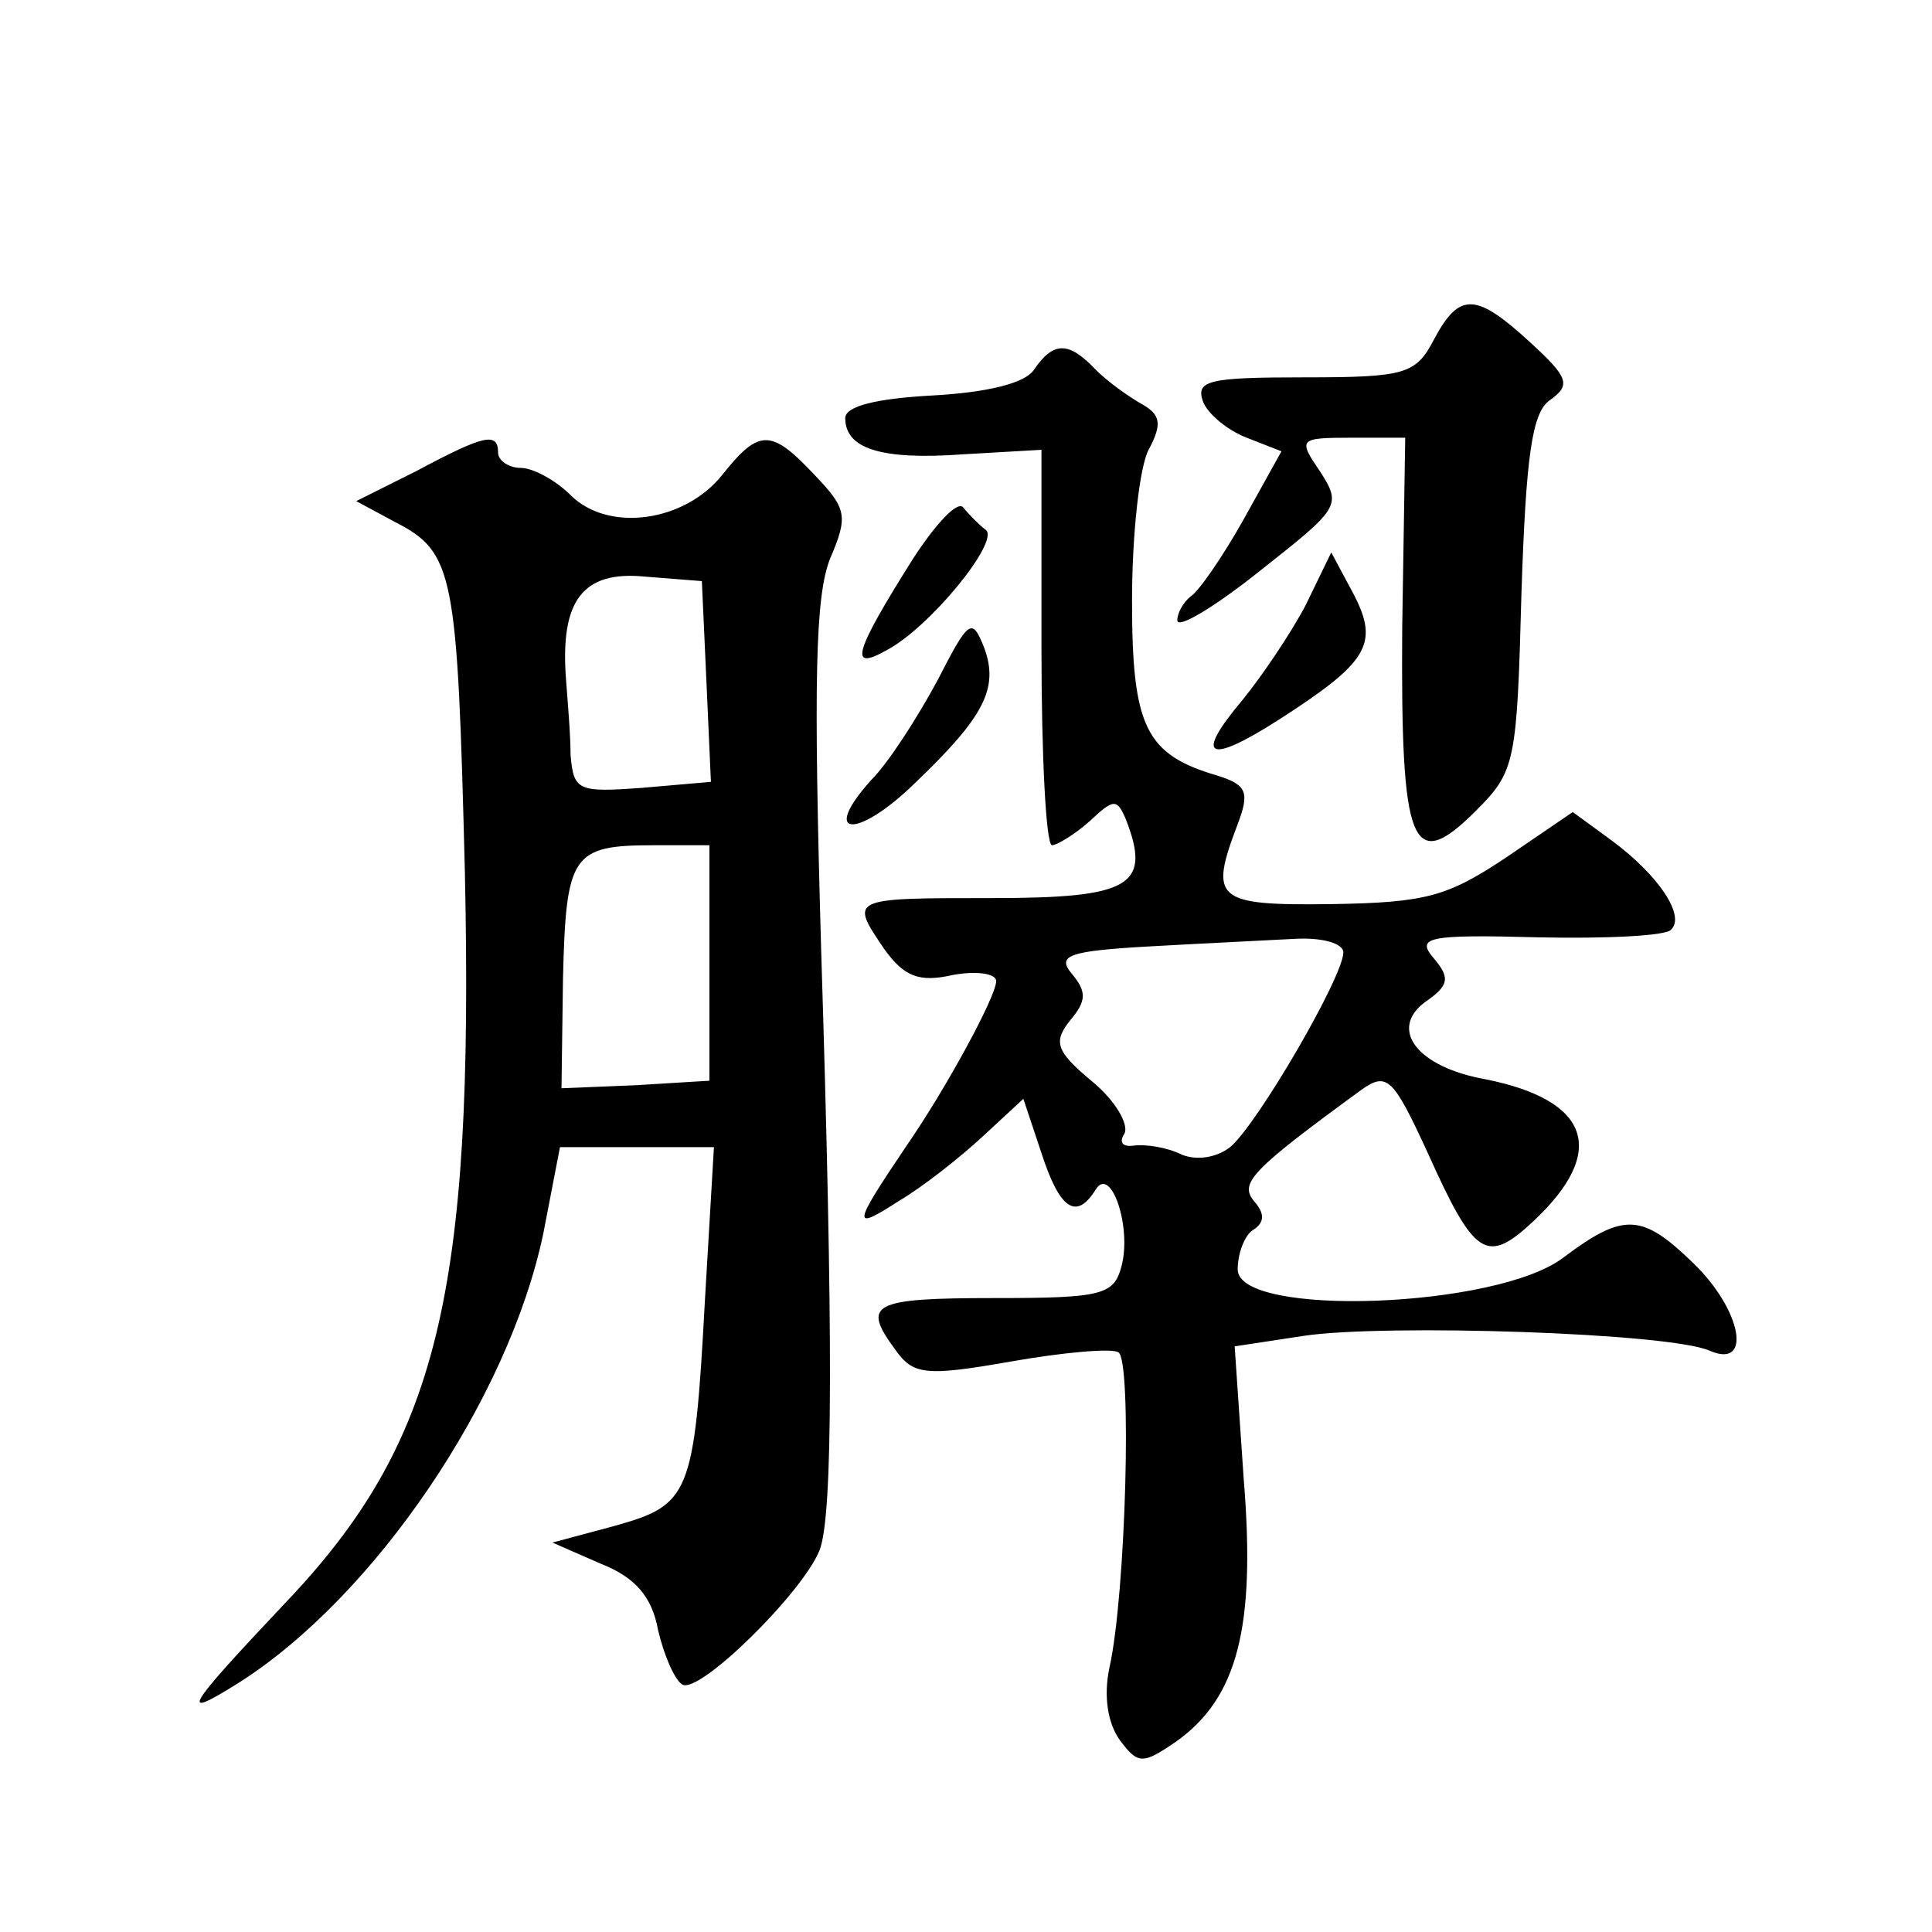
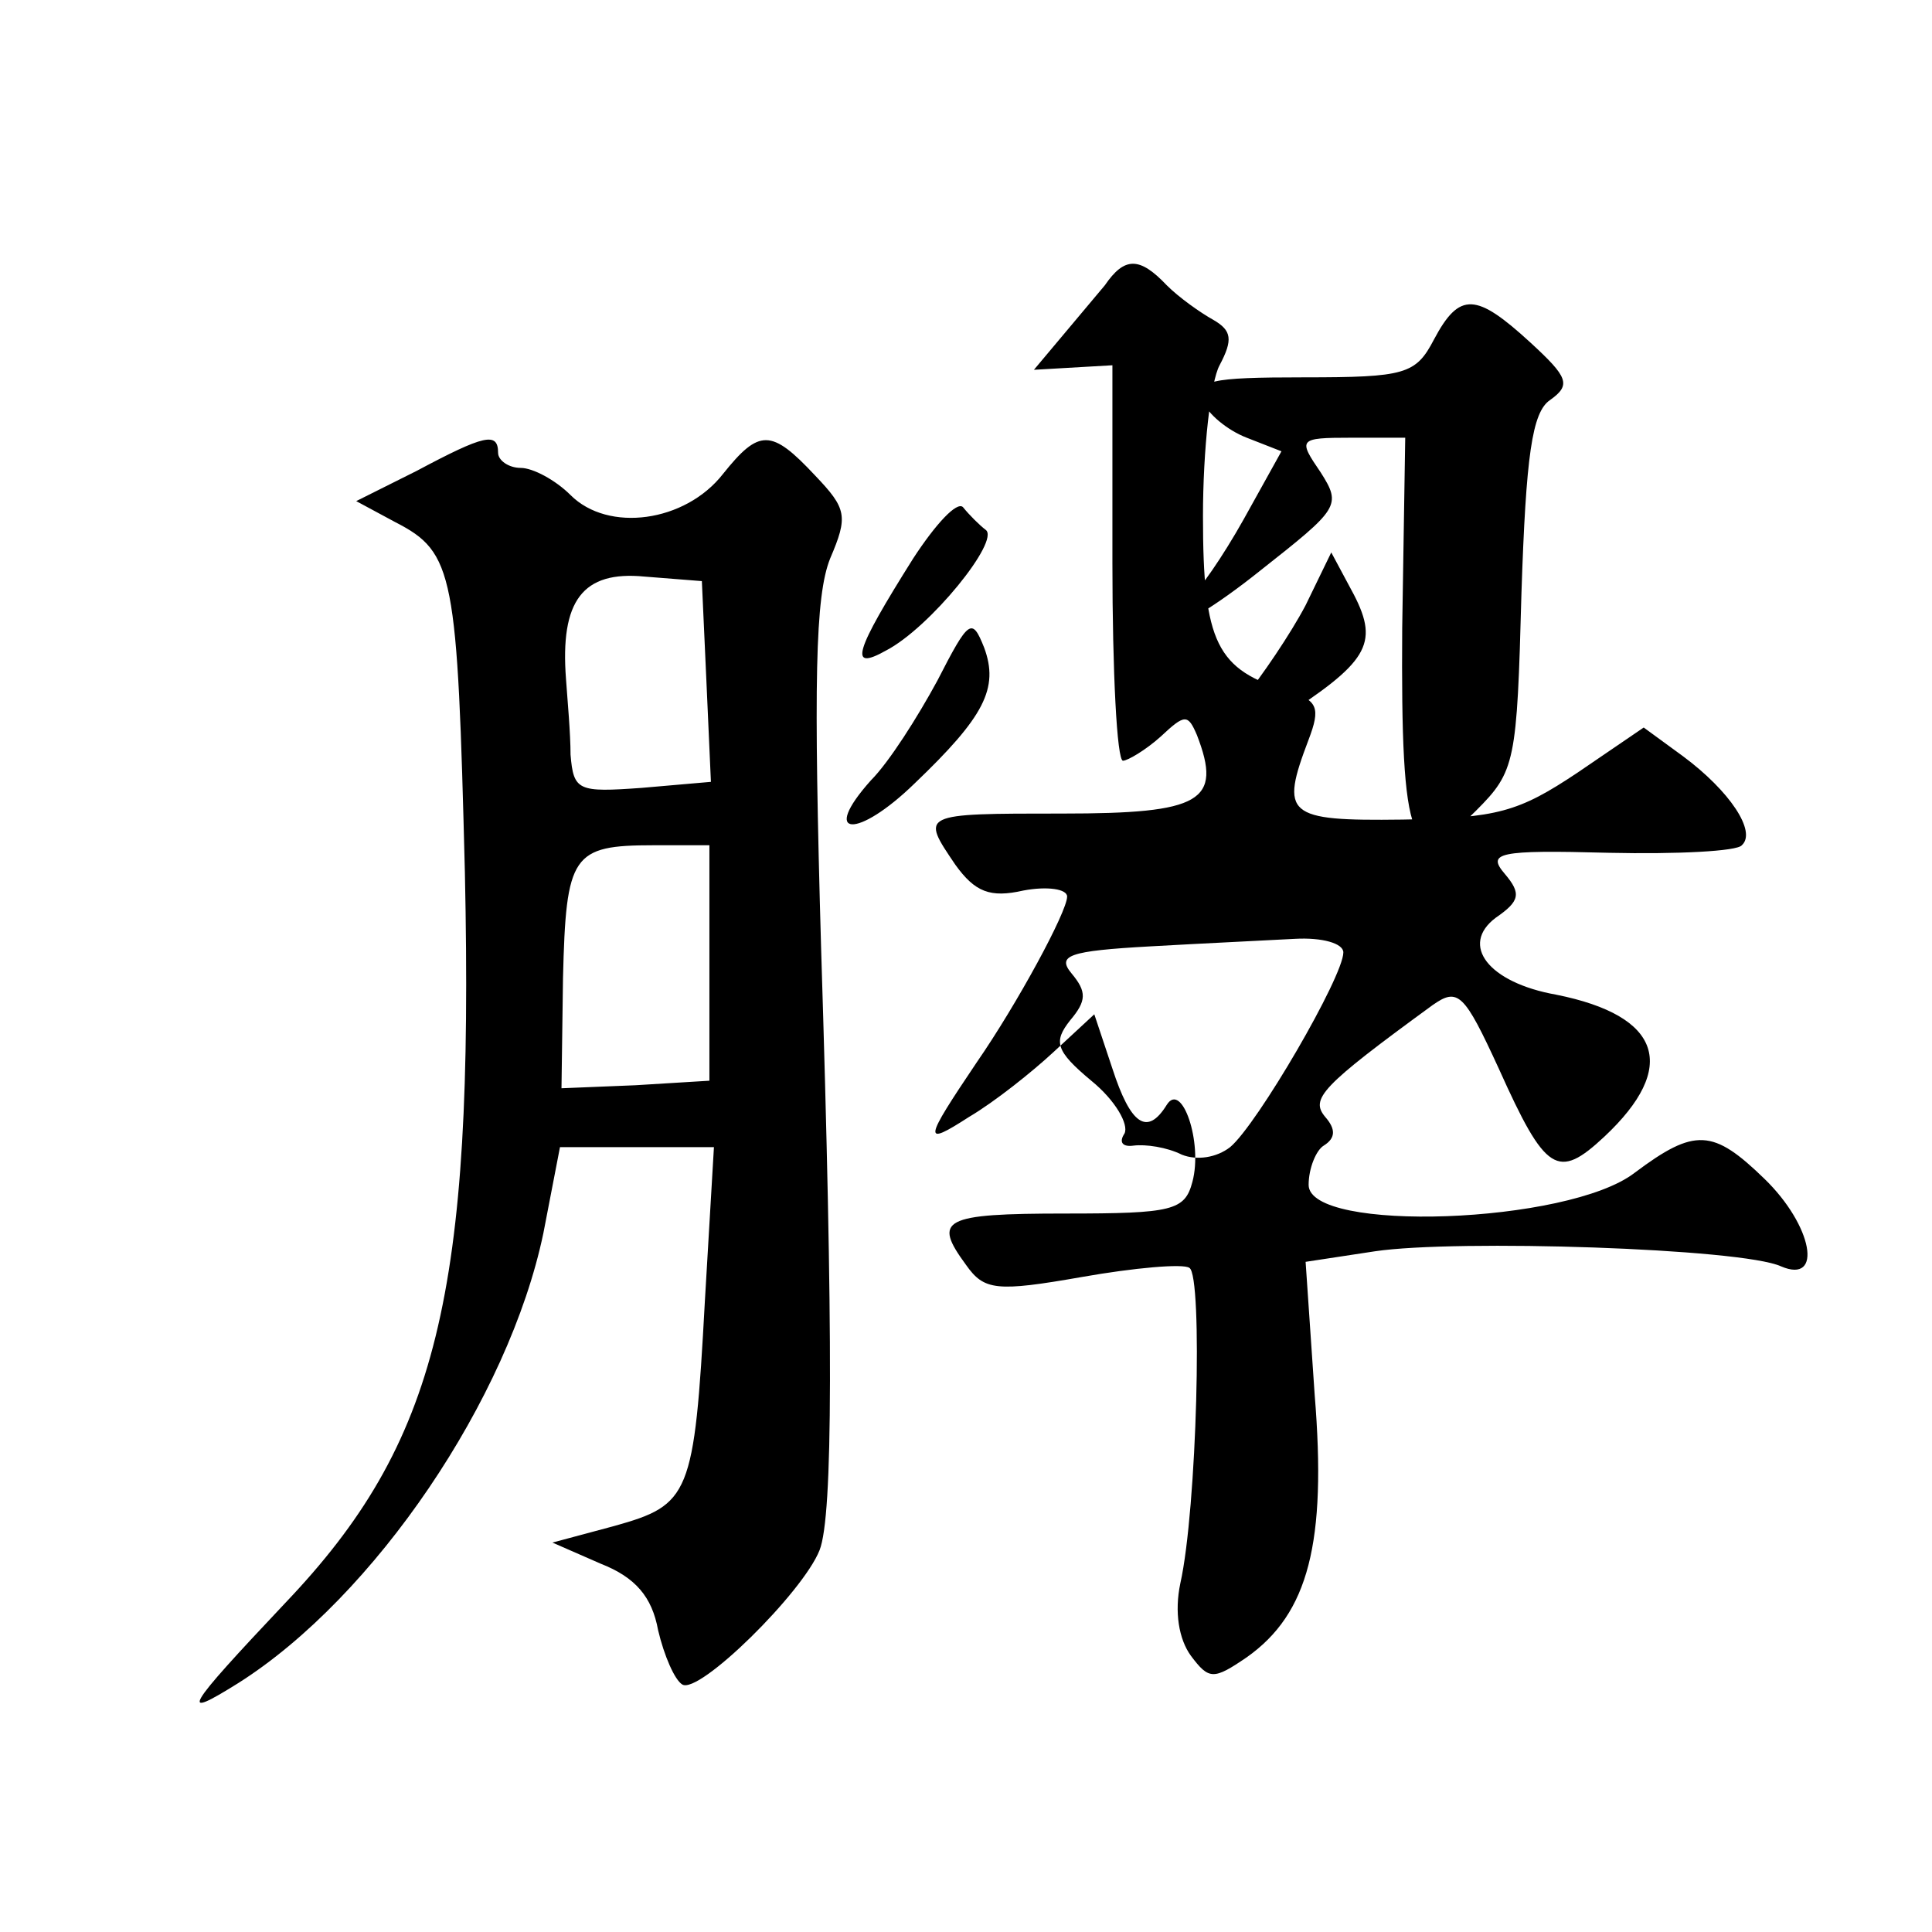
<svg xmlns="http://www.w3.org/2000/svg" version="1.0" width="128pt" height="128pt" viewBox="0 0 128 128" preserveAspectRatio="xMidYMid meet">
  <g transform="translate(0,128) scale(0.1,-0.1)" fill="#0" stroke="none">
-     <path d="M950 1055 c-12 -23 -19 -25 -86 -25 -63 0 -72 -2 -67 -16 3 -8 16 -19 29 -24 l23 -9 -25 -45 c-14 -25 -30 -48 -35 -51 -5 -4 -9 -11 -9 -16 0 -6 25 9 55 33 52 41 54 43 40 65 -15 22 -15 23 20 23 l36 0 -2 -126 c-1 -145 6 -164 49 -121 26 26 27 32 30 144 3 91 7 120 19 128 14 10 12 15 -13 38 -36 33 -47 34 -64 2z M685 1035 c-6 -9 -31 -15 -67 -17 -37 -2 -58 -7 -58 -15 0 -20 23 -28 78 -24 l52 3 0 -131 c0 -72 3 -131 7 -131 3 0 15 7 25 16 16 15 18 15 24 1 17 -44 3 -52 -89 -52 -95 0 -94 0 -71 -34 13 -18 23 -22 45 -17 16 3 29 1 29 -4 0 -10 -33 -71 -60 -110 -35 -52 -36 -56 -5 -36 17 10 42 30 56 43 l27 25 12 -36 c12 -37 23 -45 36 -24 10 16 24 -25 17 -51 -5 -19 -13 -21 -84 -21 -82 0 -88 -4 -66 -34 12 -17 20 -18 77 -8 34 6 67 9 71 6 9 -5 5 -160 -6 -209 -4 -19 -1 -37 7 -48 12 -16 15 -16 37 -1 41 29 53 76 45 174 l-6 88 46 7 c54 8 243 2 269 -10 28 -12 21 27 -11 58 -34 33 -46 34 -86 4 -44 -34 -216 -40 -216 -8 0 11 5 23 10 26 8 5 8 11 1 19 -10 12 -3 20 71 74 17 12 21 8 44 -42 31 -69 39 -74 70 -45 49 46 38 80 -32 94 -45 8 -64 33 -40 51 16 11 17 16 6 29 -12 14 -5 16 69 14 45 -1 85 1 88 5 10 9 -8 36 -39 59 l-26 19 -44 -30 c-39 -26 -53 -30 -116 -31 -77 -1 -81 3 -62 53 8 21 6 26 -13 32 -48 14 -57 32 -57 116 0 44 5 89 11 100 9 17 8 23 -4 30 -9 5 -23 15 -31 23 -18 19 -28 19 -41 0z m205 -386 c0 -16 -57 -114 -75 -129 -9 -7 -22 -9 -32 -5 -10 5 -24 7 -32 6 -7 -1 -10 2 -6 8 3 6 -6 22 -22 35 -24 20 -25 26 -14 40 11 13 11 19 1 31 -10 12 -2 15 52 18 35 2 78 4 96 5 18 1 32 -3 32 -9z M276 968 l-40 -20 26 -14 c39 -20 41 -34 46 -232 6 -280 -18 -378 -119 -484 -67 -71 -71 -78 -31 -53 90 57 179 188 202 298 l11 57 51 0 51 0 -6 -102 c-7 -129 -10 -135 -60 -149 l-41 -11 32 -14 c23 -9 34 -22 38 -44 4 -17 11 -33 16 -36 11 -7 80 61 91 89 9 23 9 143 1 399 -5 176 -4 233 6 258 12 28 11 33 -10 55 -29 31 -37 31 -61 1 -25 -32 -76 -39 -101 -14 -10 10 -25 18 -33 18 -8 0 -15 5 -15 10 0 14 -9 12 -54 -12z m192 -139 l3 -67 -46 -4 c-42 -3 -45 -2 -47 22 0 14 -2 36 -3 50 -4 52 11 72 52 68 l38 -3 3 -66z m2 -187 l0 -78 -49 -3 -49 -2 1 73 c2 82 6 88 60 88 l37 0 0 -78z M605 910 c-39 -62 -43 -75 -18 -61 29 15 76 73 66 80 -4 3 -11 10 -15 15 -4 4 -18 -11 -33 -34z M865 879 c-10 -19 -29 -47 -42 -63 -32 -38 -23 -43 24 -13 59 38 67 50 50 83 l-15 28 -17 -35z M621 829 c-13 -24 -32 -54 -44 -66 -34 -38 -9 -39 29 -2 46 44 56 63 46 90 -8 20 -10 19 -31 -22z" />
+     <path d="M950 1055 c-12 -23 -19 -25 -86 -25 -63 0 -72 -2 -67 -16 3 -8 16 -19 29 -24 l23 -9 -25 -45 c-14 -25 -30 -48 -35 -51 -5 -4 -9 -11 -9 -16 0 -6 25 9 55 33 52 41 54 43 40 65 -15 22 -15 23 20 23 l36 0 -2 -126 c-1 -145 6 -164 49 -121 26 26 27 32 30 144 3 91 7 120 19 128 14 10 12 15 -13 38 -36 33 -47 34 -64 2z M685 1035 l52 3 0 -131 c0 -72 3 -131 7 -131 3 0 15 7 25 16 16 15 18 15 24 1 17 -44 3 -52 -89 -52 -95 0 -94 0 -71 -34 13 -18 23 -22 45 -17 16 3 29 1 29 -4 0 -10 -33 -71 -60 -110 -35 -52 -36 -56 -5 -36 17 10 42 30 56 43 l27 25 12 -36 c12 -37 23 -45 36 -24 10 16 24 -25 17 -51 -5 -19 -13 -21 -84 -21 -82 0 -88 -4 -66 -34 12 -17 20 -18 77 -8 34 6 67 9 71 6 9 -5 5 -160 -6 -209 -4 -19 -1 -37 7 -48 12 -16 15 -16 37 -1 41 29 53 76 45 174 l-6 88 46 7 c54 8 243 2 269 -10 28 -12 21 27 -11 58 -34 33 -46 34 -86 4 -44 -34 -216 -40 -216 -8 0 11 5 23 10 26 8 5 8 11 1 19 -10 12 -3 20 71 74 17 12 21 8 44 -42 31 -69 39 -74 70 -45 49 46 38 80 -32 94 -45 8 -64 33 -40 51 16 11 17 16 6 29 -12 14 -5 16 69 14 45 -1 85 1 88 5 10 9 -8 36 -39 59 l-26 19 -44 -30 c-39 -26 -53 -30 -116 -31 -77 -1 -81 3 -62 53 8 21 6 26 -13 32 -48 14 -57 32 -57 116 0 44 5 89 11 100 9 17 8 23 -4 30 -9 5 -23 15 -31 23 -18 19 -28 19 -41 0z m205 -386 c0 -16 -57 -114 -75 -129 -9 -7 -22 -9 -32 -5 -10 5 -24 7 -32 6 -7 -1 -10 2 -6 8 3 6 -6 22 -22 35 -24 20 -25 26 -14 40 11 13 11 19 1 31 -10 12 -2 15 52 18 35 2 78 4 96 5 18 1 32 -3 32 -9z M276 968 l-40 -20 26 -14 c39 -20 41 -34 46 -232 6 -280 -18 -378 -119 -484 -67 -71 -71 -78 -31 -53 90 57 179 188 202 298 l11 57 51 0 51 0 -6 -102 c-7 -129 -10 -135 -60 -149 l-41 -11 32 -14 c23 -9 34 -22 38 -44 4 -17 11 -33 16 -36 11 -7 80 61 91 89 9 23 9 143 1 399 -5 176 -4 233 6 258 12 28 11 33 -10 55 -29 31 -37 31 -61 1 -25 -32 -76 -39 -101 -14 -10 10 -25 18 -33 18 -8 0 -15 5 -15 10 0 14 -9 12 -54 -12z m192 -139 l3 -67 -46 -4 c-42 -3 -45 -2 -47 22 0 14 -2 36 -3 50 -4 52 11 72 52 68 l38 -3 3 -66z m2 -187 l0 -78 -49 -3 -49 -2 1 73 c2 82 6 88 60 88 l37 0 0 -78z M605 910 c-39 -62 -43 -75 -18 -61 29 15 76 73 66 80 -4 3 -11 10 -15 15 -4 4 -18 -11 -33 -34z M865 879 c-10 -19 -29 -47 -42 -63 -32 -38 -23 -43 24 -13 59 38 67 50 50 83 l-15 28 -17 -35z M621 829 c-13 -24 -32 -54 -44 -66 -34 -38 -9 -39 29 -2 46 44 56 63 46 90 -8 20 -10 19 -31 -22z" />
  </g>
</svg>